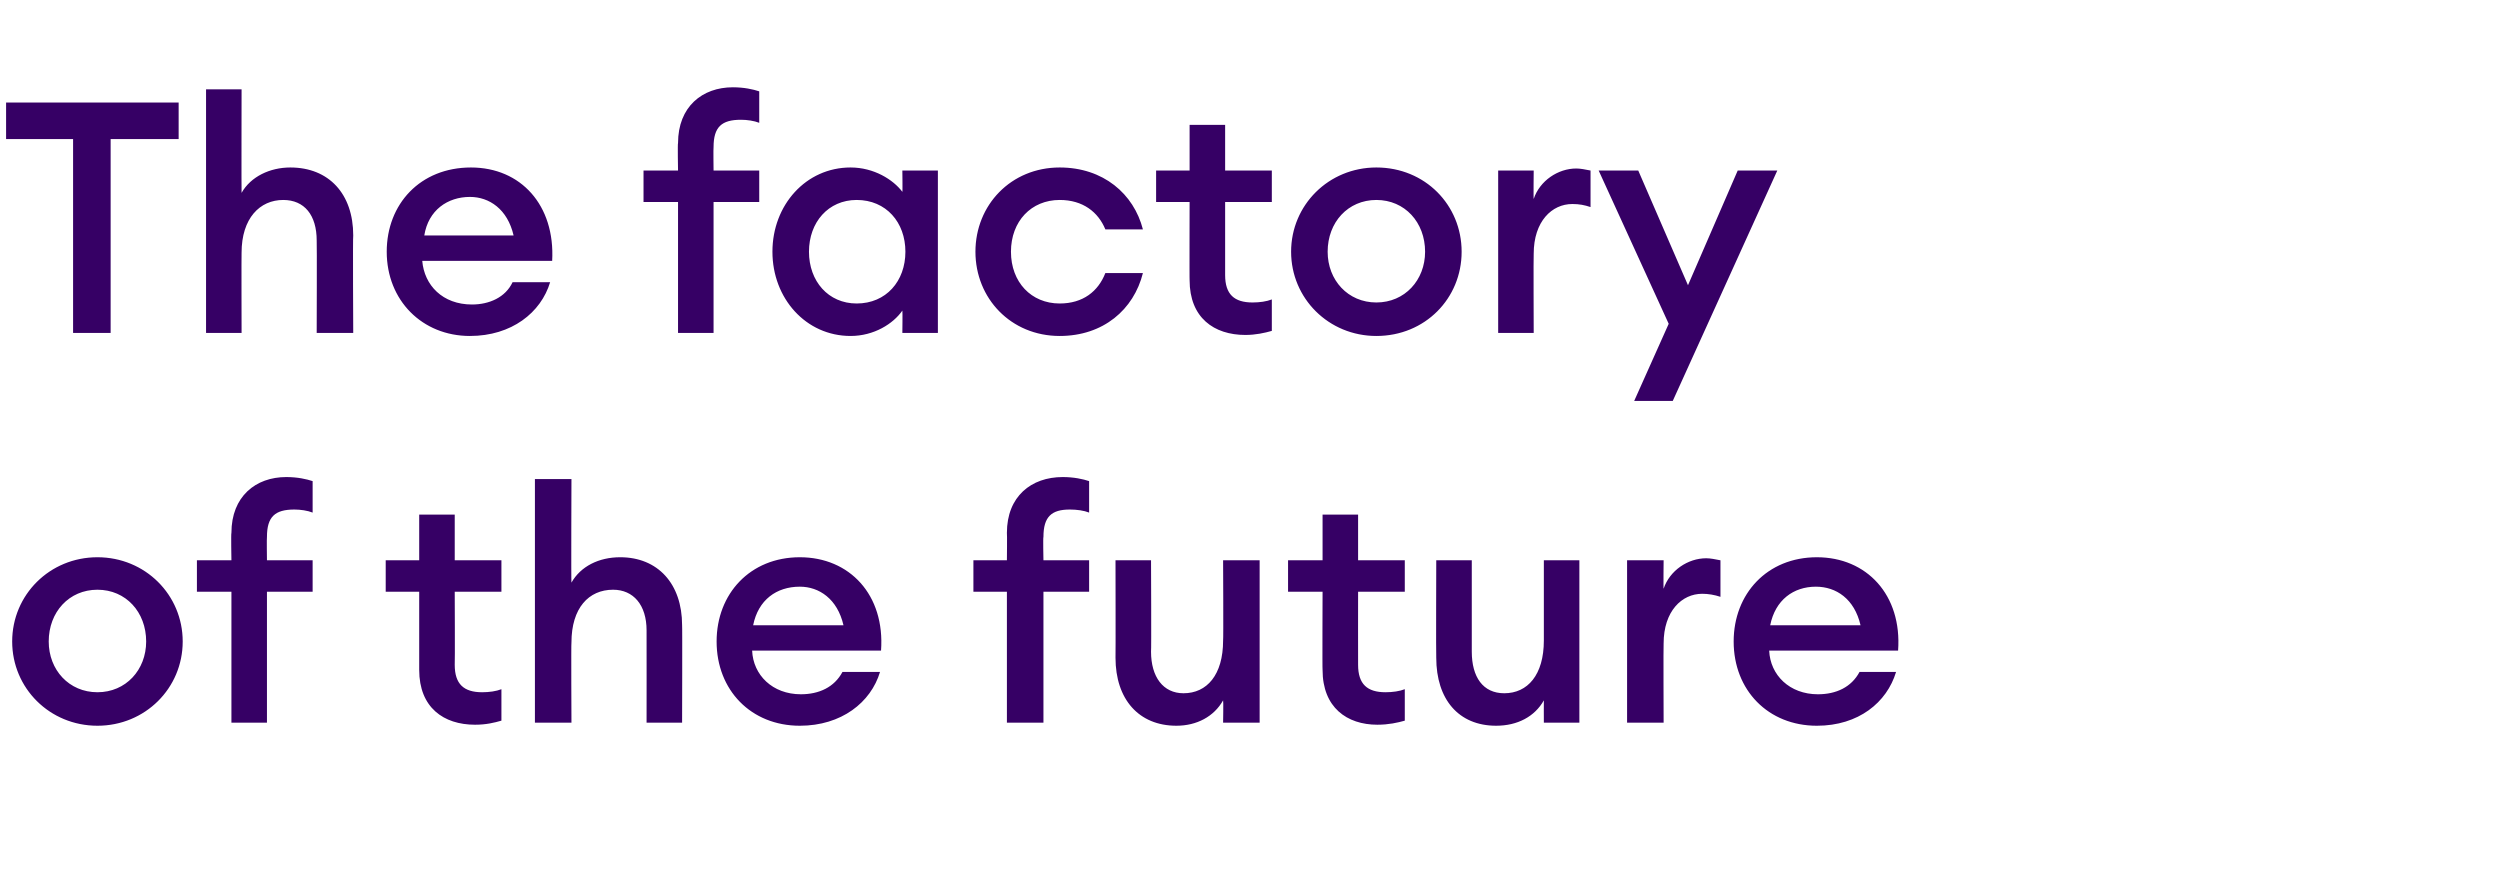
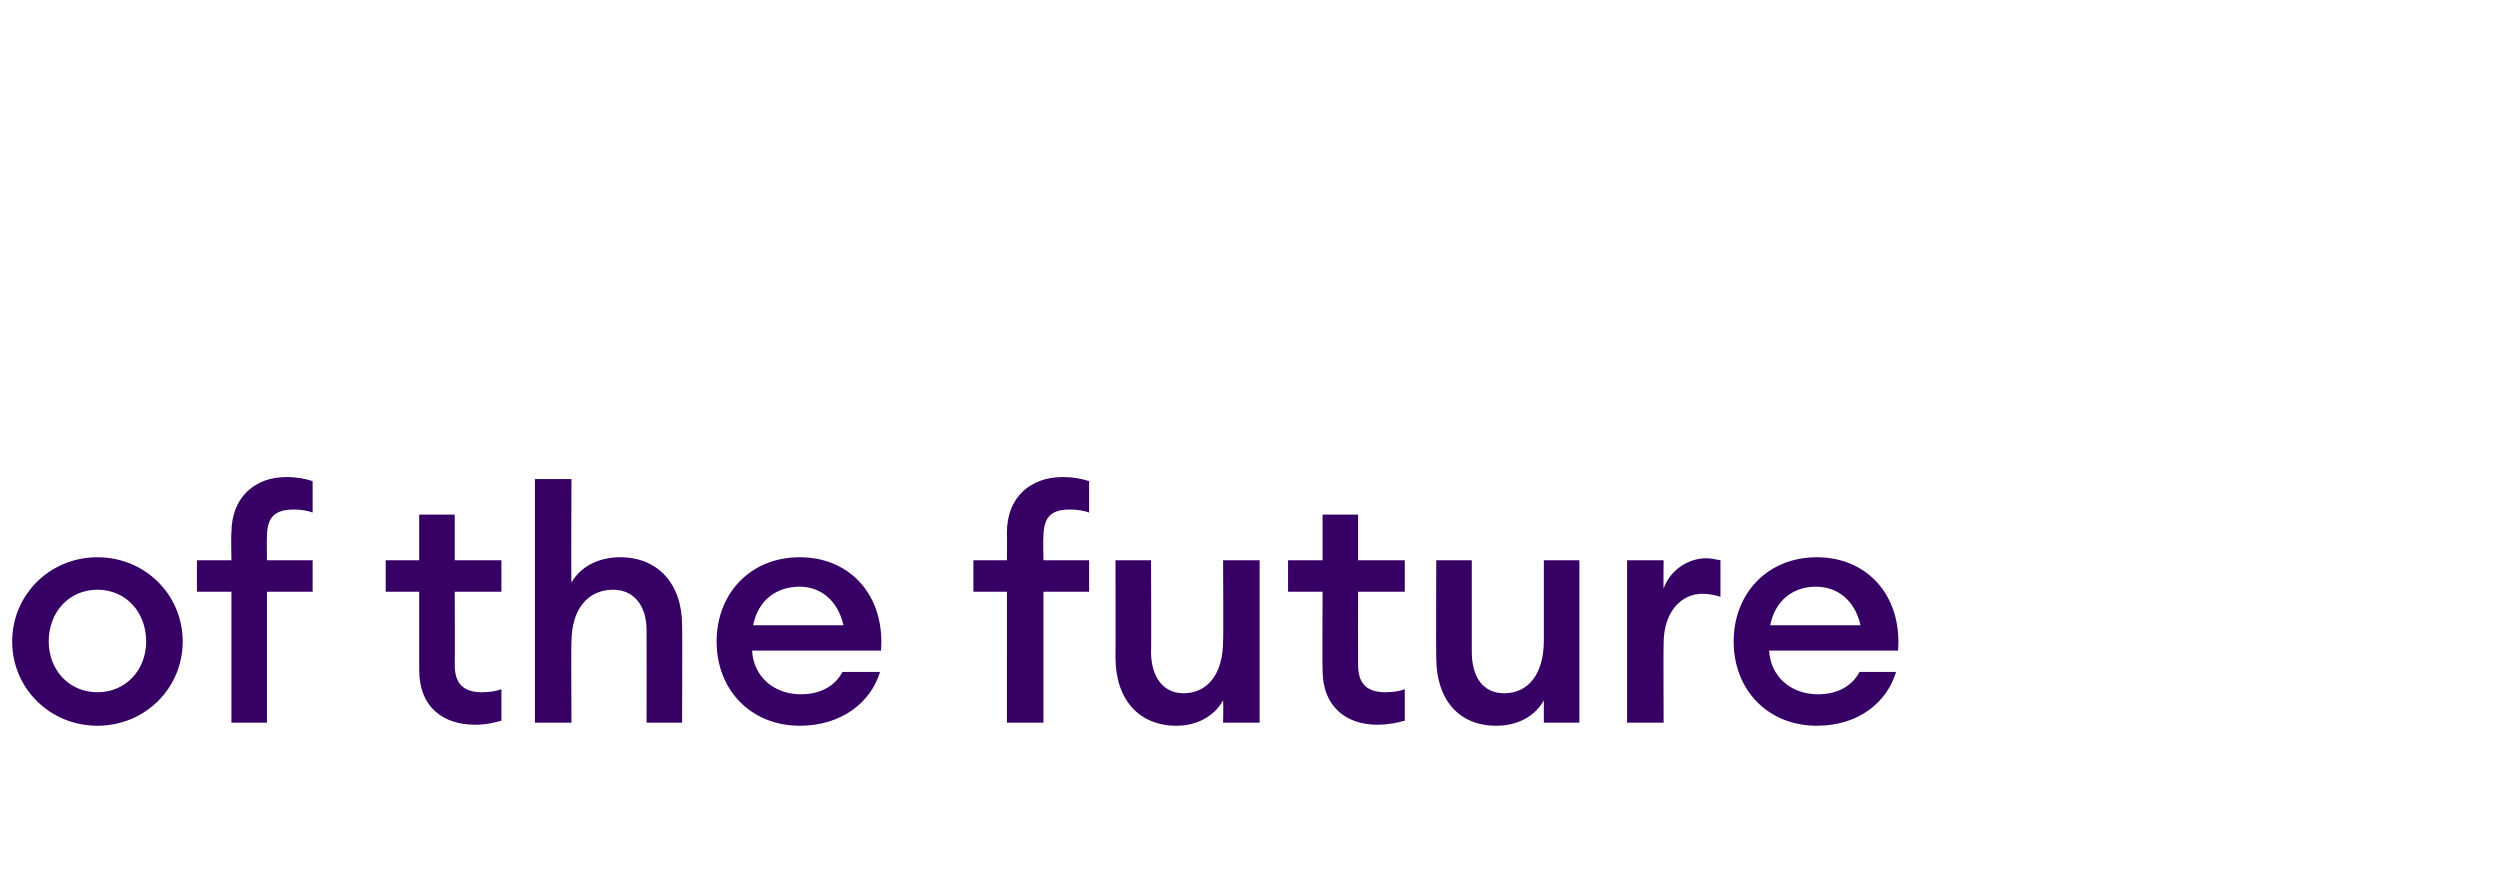
<svg xmlns="http://www.w3.org/2000/svg" version="1.1" width="246.3px" height="88.2px" viewBox="0 -7 246.3 88.2" style="top:-7px">
  <desc>The factory of the future</desc>
  <defs />
  <g id="Polygon131449">
    <path d="m9.6 64.5c-4.7 0-8.4-3.7-8.4-8.3c0-4.6 3.7-8.3 8.4-8.3c4.7 0 8.4 3.7 8.4 8.3c0 4.6-3.7 8.3-8.4 8.3zm0-3.3c2.8 0 4.8-2.2 4.8-5c0-2.9-2-5.1-4.8-5.1c-2.8 0-4.8 2.2-4.8 5.1c0 2.8 2 5 4.8 5zm13.2-9.9h-3.4v-3.1h3.4s-.05-2.7 0-2.7c0-3.6 2.4-5.5 5.4-5.5c1.1 0 2 .2 2.6.4v3.1c-.5-.2-1.2-.3-1.8-.3c-1.9 0-2.7.7-2.7 2.7c-.03.02 0 2.3 0 2.3h4.5v3.1h-4.5v12.9h-3.5V51.3zm24 13.1c-3.1 0-5.5-1.7-5.5-5.4v-7.7H38v-3.1h3.3v-4.5h3.5v4.5h4.6v3.1h-4.6s.03 7.16 0 7.2c0 1.9.9 2.7 2.7 2.7c.7 0 1.4-.1 1.9-.3v3.1c-.7.2-1.5.4-2.6.4zm5.9-24.2h3.6s-.04 10.17 0 10.2c.9-1.6 2.7-2.5 4.8-2.5c3.7 0 6.1 2.6 6.1 6.7c.03-.04 0 9.6 0 9.6h-3.5s.01-9.06 0-9.1c0-2.5-1.3-4-3.3-4c-2.4 0-4.1 1.8-4.1 5.2c-.04.02 0 7.9 0 7.9h-3.6v-24zm26.1 24.3c-4.8 0-8.2-3.5-8.2-8.3c0-4.7 3.3-8.3 8.2-8.3c4.9 0 8.4 3.7 8 9.2H74.1c.1 2.4 2 4.3 4.8 4.3c1.8 0 3.3-.7 4.1-2.2h3.7c-.9 3-3.8 5.3-7.9 5.3zm-4.6-9.9h8.9c-.6-2.6-2.4-3.8-4.3-3.8c-2.3 0-4.1 1.3-4.6 3.8zm25-3.3h-3.3v-3.1h3.3s.03-2.7 0-2.7c0-3.6 2.4-5.5 5.5-5.5c1.1 0 2 .2 2.6.4v3.1c-.5-.2-1.2-.3-1.9-.3c-1.8 0-2.6.7-2.6 2.7c-.05.02 0 2.3 0 2.3h4.5v3.1h-4.5v12.9h-3.6V51.3zm10.7-3.1h3.5s.04 8.98 0 9c0 2.5 1.2 4.1 3.2 4.1c2.3 0 3.9-1.8 3.9-5.2c.04-.04 0-7.9 0-7.9h3.6v16h-3.6s.04-2.18 0-2.2c-.9 1.6-2.6 2.5-4.6 2.5c-3.7 0-6-2.6-6-6.7c.02-.04 0-9.6 0-9.6zm25.8 16.2c-3 0-5.4-1.7-5.4-5.4c-.03.04 0-7.7 0-7.7h-3.4v-3.1h3.4v-4.5h3.5v4.5h4.6v3.1h-4.6s-.01 7.16 0 7.2c0 1.9.9 2.7 2.7 2.7c.7 0 1.4-.1 1.9-.3v3.1c-.7.2-1.6.4-2.7.4zm5.8-16.2h3.5v9c0 2.5 1.1 4.1 3.2 4.1c2.3 0 3.9-1.8 3.9-5.2v-7.9h3.5v16h-3.5s-.01-2.18 0-2.2c-.9 1.6-2.6 2.5-4.7 2.5c-3.7 0-5.9-2.6-5.9-6.7c-.03-.04 0-9.6 0-9.6zm18.8 0h3.6s-.03 2.84 0 2.8c.6-1.8 2.4-3 4.2-3c.4 0 .9.1 1.4.2v3.6c-.6-.2-1.2-.3-1.8-.3c-2 0-3.8 1.7-3.8 4.9c-.03-.02 0 7.8 0 7.8h-3.6v-16zM179 64.5c-4.8 0-8.2-3.5-8.2-8.3c0-4.7 3.3-8.3 8.2-8.3c4.9 0 8.4 3.7 8 9.2h-12.7c.1 2.4 2 4.3 4.8 4.3c1.8 0 3.3-.7 4.1-2.2h3.6c-.9 3-3.7 5.3-7.8 5.3zm-4.6-9.9h8.9c-.6-2.6-2.4-3.8-4.4-3.8c-2.2 0-4 1.3-4.5 3.8z" stroke="none" fill="#360065" />
  </g>
  <g id="Polygon131448">
-     <path d="m7.2 6.7H.6V3.1h17v3.6h-6.7v19.1H7.2V6.7zm13.1-4.9h3.5s-.02 10.17 0 10.2c.9-1.6 2.8-2.5 4.8-2.5c3.8 0 6.2 2.6 6.2 6.7c-.05-.04 0 9.6 0 9.6h-3.6s.03-9.06 0-9.1c0-2.5-1.2-4-3.3-4c-2.3 0-4.1 1.8-4.1 5.2c-.02.02 0 7.9 0 7.9h-3.5v-24zm26 24.3c-4.7 0-8.2-3.5-8.2-8.3c0-4.7 3.3-8.3 8.3-8.3c4.9 0 8.3 3.7 8 9.2H41.6c.2 2.4 2 4.3 4.9 4.3c1.7 0 3.3-.7 4-2.2h3.7c-.9 3-3.8 5.3-7.9 5.3zm-4.5-9.9h8.8c-.6-2.6-2.4-3.8-4.3-3.8c-2.2 0-4.1 1.3-4.5 3.8zm25-3.3h-3.4V9.8h3.4s-.05-2.7 0-2.7c0-3.6 2.4-5.5 5.4-5.5c1.1 0 2 .2 2.6.4v3.1c-.5-.2-1.2-.3-1.8-.3c-1.9 0-2.7.7-2.7 2.7c-.03.02 0 2.3 0 2.3h4.5v3.1h-4.5v12.9h-3.5V12.9zm17-3.4c2.3 0 4.2 1.2 5.1 2.4c.03.04 0-2.1 0-2.1h3.5v16h-3.5s.03-2.15 0-2.2c-.9 1.3-2.8 2.5-5.1 2.5c-4.4 0-7.7-3.7-7.7-8.3c0-4.6 3.3-8.3 7.7-8.3zm.6 3.2c-2.8 0-4.7 2.2-4.7 5.1c0 2.9 1.9 5.1 4.7 5.1c2.9 0 4.8-2.2 4.8-5.1c0-2.9-1.9-5.1-4.8-5.1zm20 13.4c-4.8 0-8.3-3.7-8.3-8.3c0-4.6 3.5-8.3 8.3-8.3c4.3 0 7.3 2.6 8.2 6.1h-3.7c-.7-1.7-2.2-2.9-4.5-2.9c-2.8 0-4.8 2.1-4.8 5.1c0 3 2 5.1 4.8 5.1c2.3 0 3.8-1.2 4.5-3h3.7c-.9 3.6-3.9 6.2-8.2 6.2zm18.3-.1c-3.1 0-5.5-1.7-5.5-5.4c-.02.04 0-7.7 0-7.7h-3.3V9.8h3.3V5.3h3.5v4.5h4.6v3.1h-4.6v7.2c0 1.9.9 2.7 2.7 2.7c.7 0 1.4-.1 1.9-.3v3.1c-.7.2-1.6.4-2.6.4zm12.9.1c-4.7 0-8.4-3.7-8.4-8.3c0-4.6 3.7-8.3 8.4-8.3c4.8 0 8.4 3.7 8.4 8.3c0 4.6-3.6 8.3-8.4 8.3zm0-3.3c2.8 0 4.8-2.2 4.8-5c0-2.9-2-5.1-4.8-5.1c-2.8 0-4.8 2.2-4.8 5.1c0 2.8 2 5 4.8 5zm12-13h3.5s-.03 2.84 0 2.8c.6-1.8 2.4-3 4.2-3c.4 0 .9.1 1.4.2v3.6c-.6-.2-1.1-.3-1.8-.3c-2 0-3.8 1.7-3.8 4.9c-.03-.02 0 7.8 0 7.8h-3.5v-16zM161 32.5l3.4-7.6l-6.9-15.1h3.9l4.9 11.3l4.9-11.3h3.9l-10.3 22.7H161z" stroke="none" fill="#360065" />
-   </g>
+     </g>
</svg>